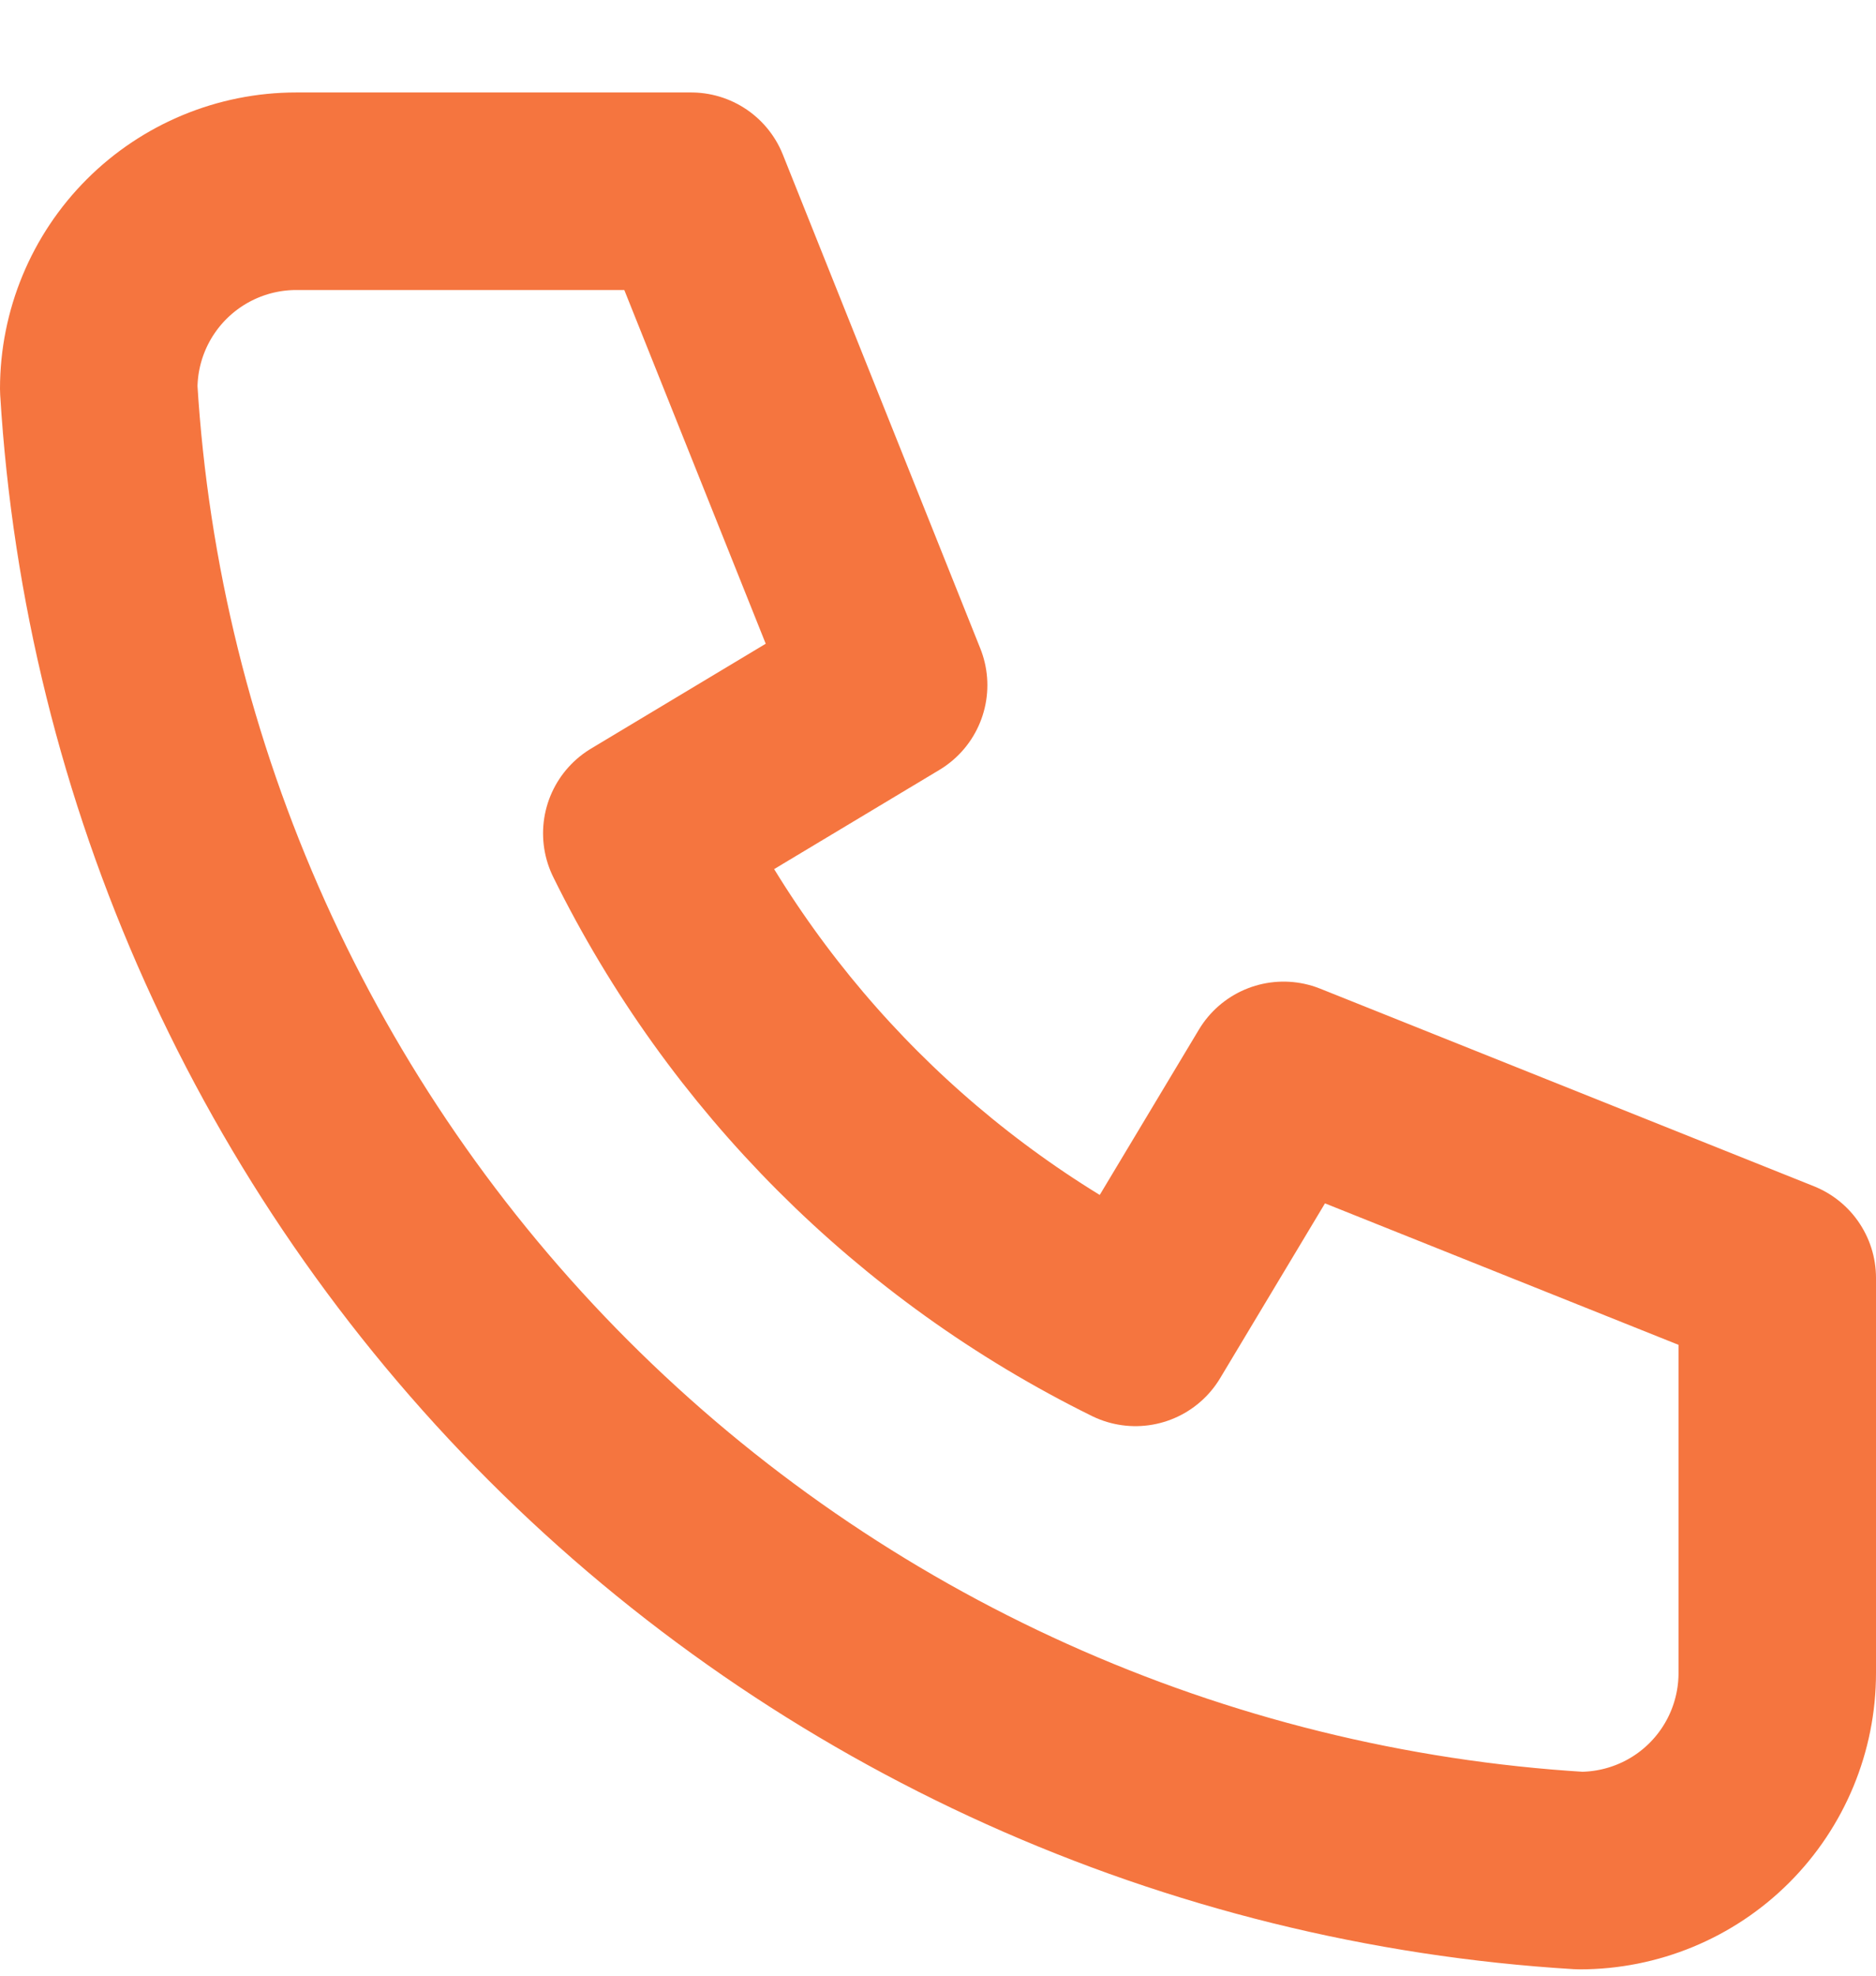
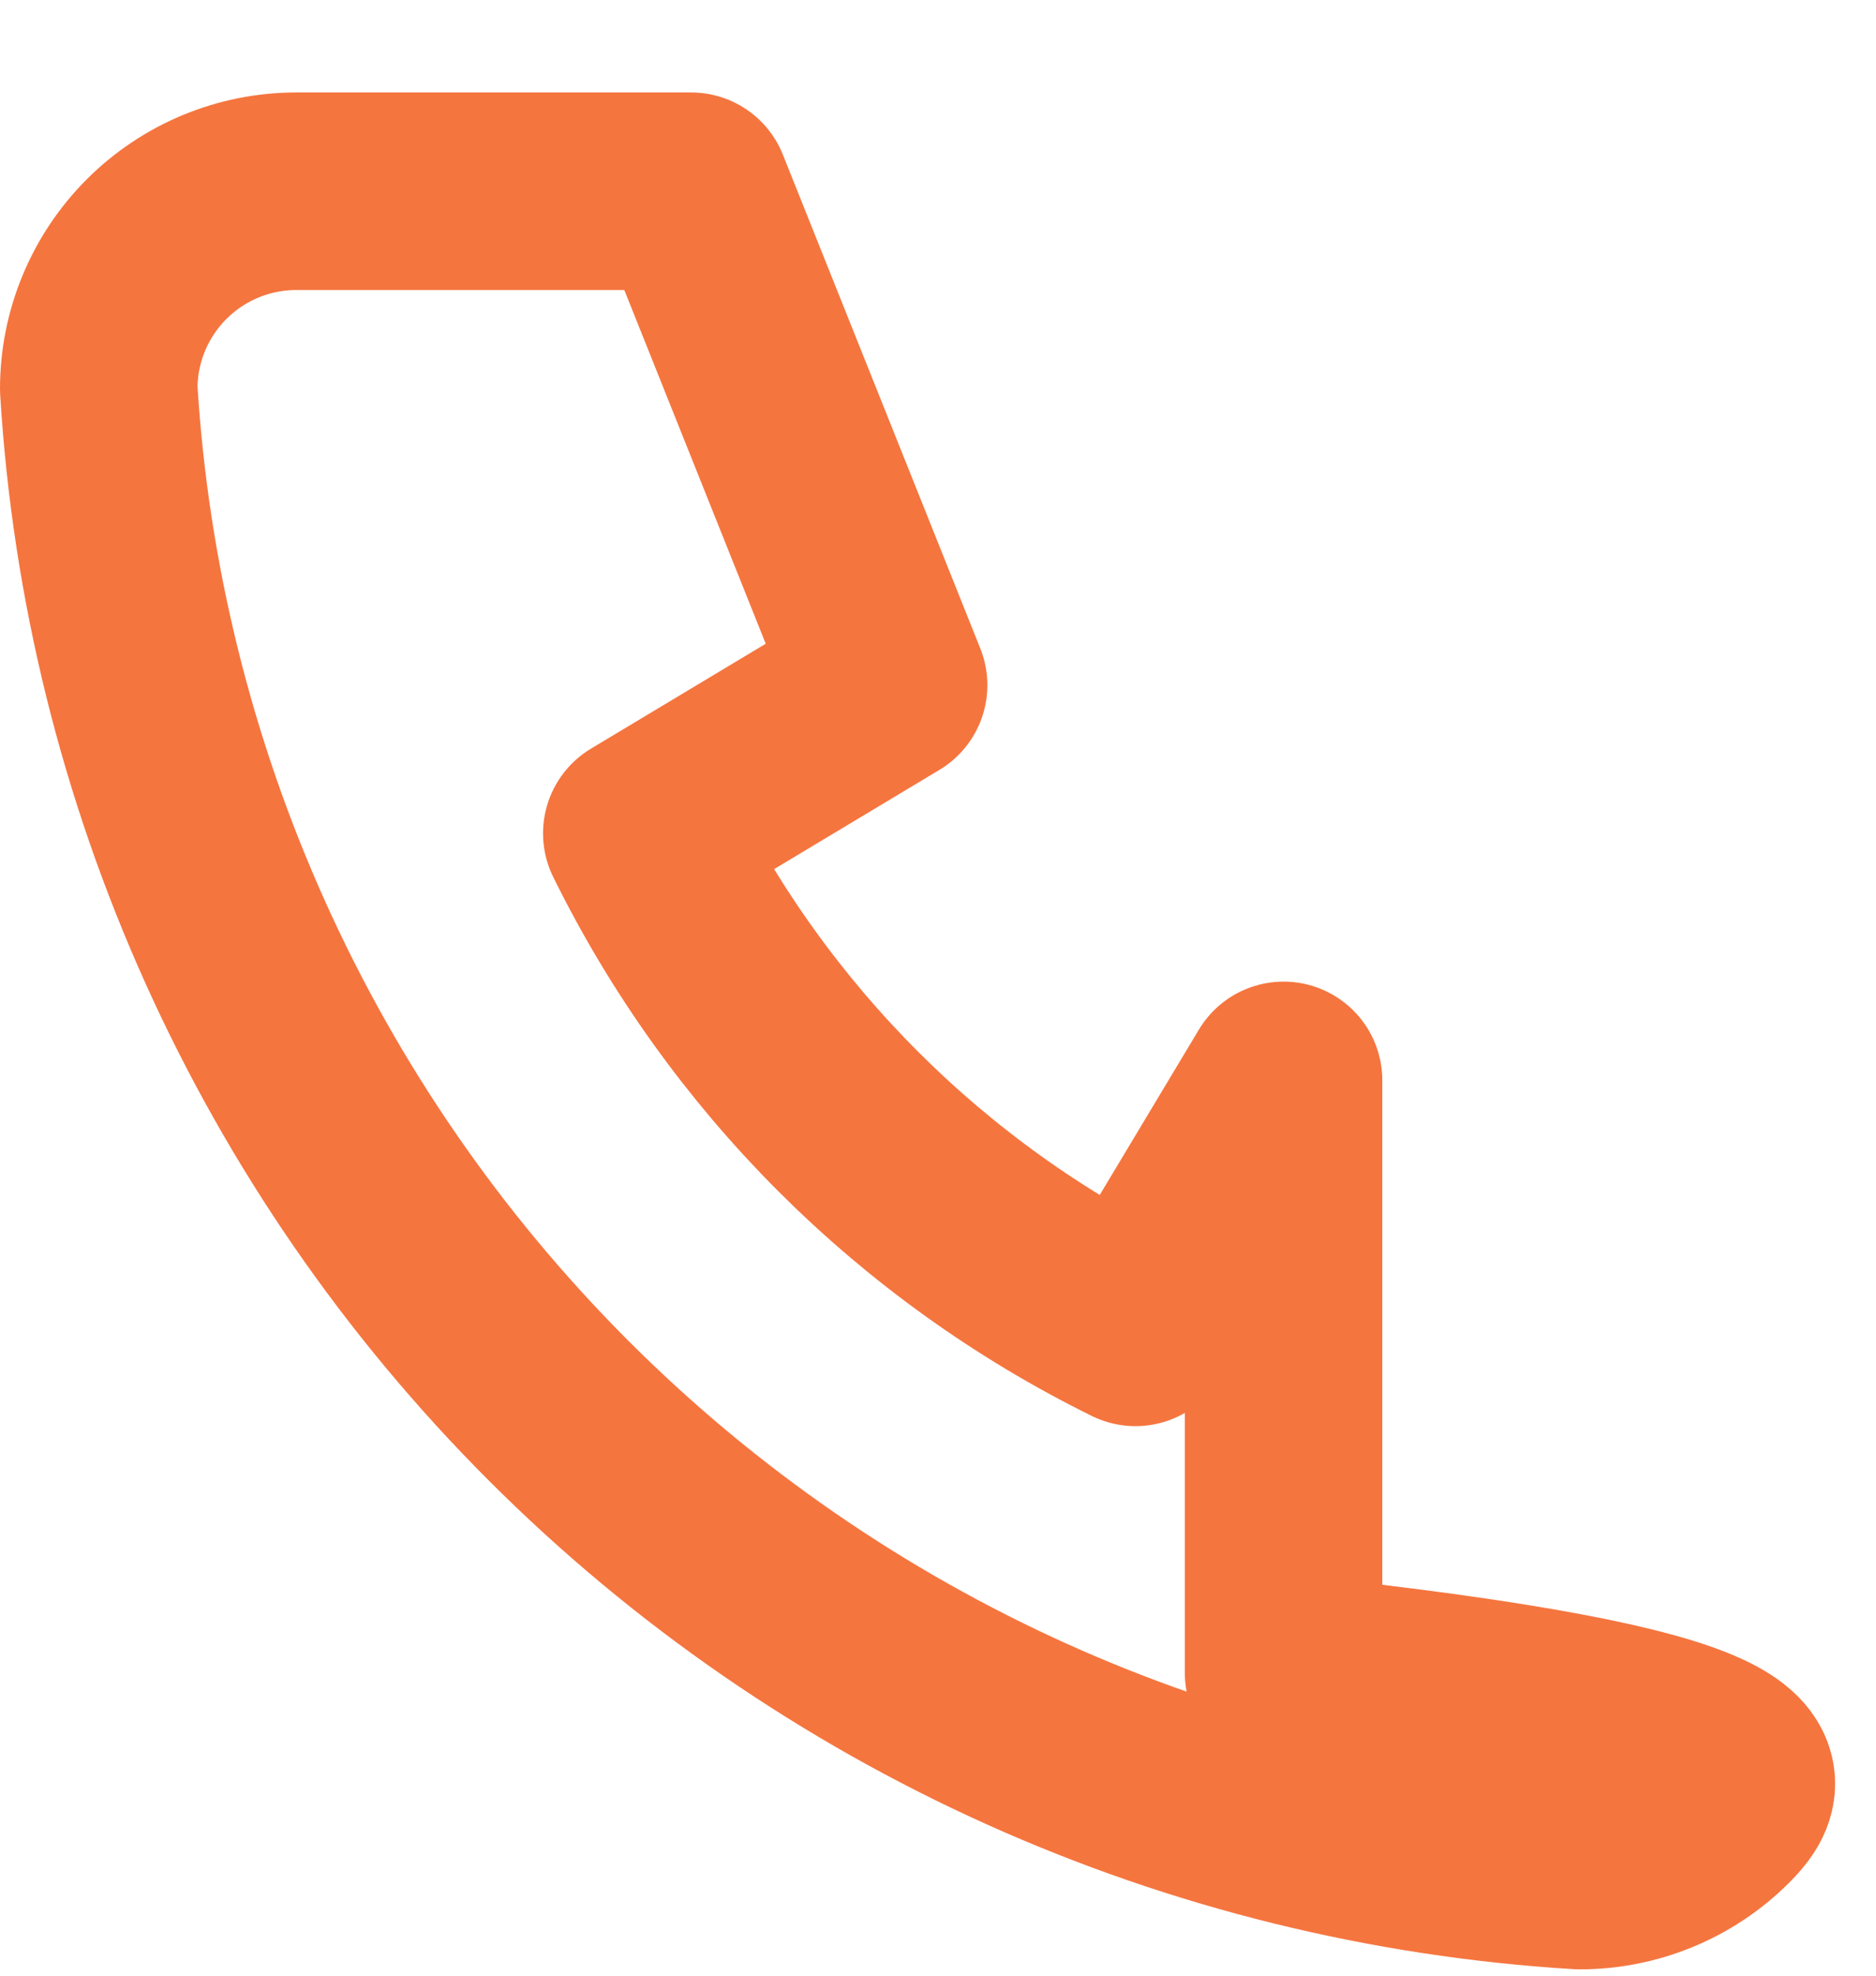
<svg xmlns="http://www.w3.org/2000/svg" width="19" height="20" viewBox="0 0 19 20" fill="none">
-   <path d="M3 1.936H7L9 6.936L6.5 8.436C7.571 10.608 9.328 12.366 11.5 13.437L13 10.937L18 12.937V16.936C18 17.467 17.789 17.976 17.414 18.351C17.039 18.726 16.53 18.936 16 18.936C12.099 18.699 8.42 17.043 5.657 14.28C2.893 11.516 1.237 7.837 1 3.936C1 3.406 1.211 2.897 1.586 2.522C1.961 2.147 2.47 1.936 3 1.936Z" stroke="#F5753F" stroke-width="2" stroke-linecap="round" stroke-linejoin="round" />
+   <path d="M3 1.936H7L9 6.936L6.5 8.436C7.571 10.608 9.328 12.366 11.5 13.437L13 10.937V16.936C18 17.467 17.789 17.976 17.414 18.351C17.039 18.726 16.53 18.936 16 18.936C12.099 18.699 8.42 17.043 5.657 14.28C2.893 11.516 1.237 7.837 1 3.936C1 3.406 1.211 2.897 1.586 2.522C1.961 2.147 2.47 1.936 3 1.936Z" stroke="#F5753F" stroke-width="2" stroke-linecap="round" stroke-linejoin="round" />
</svg>